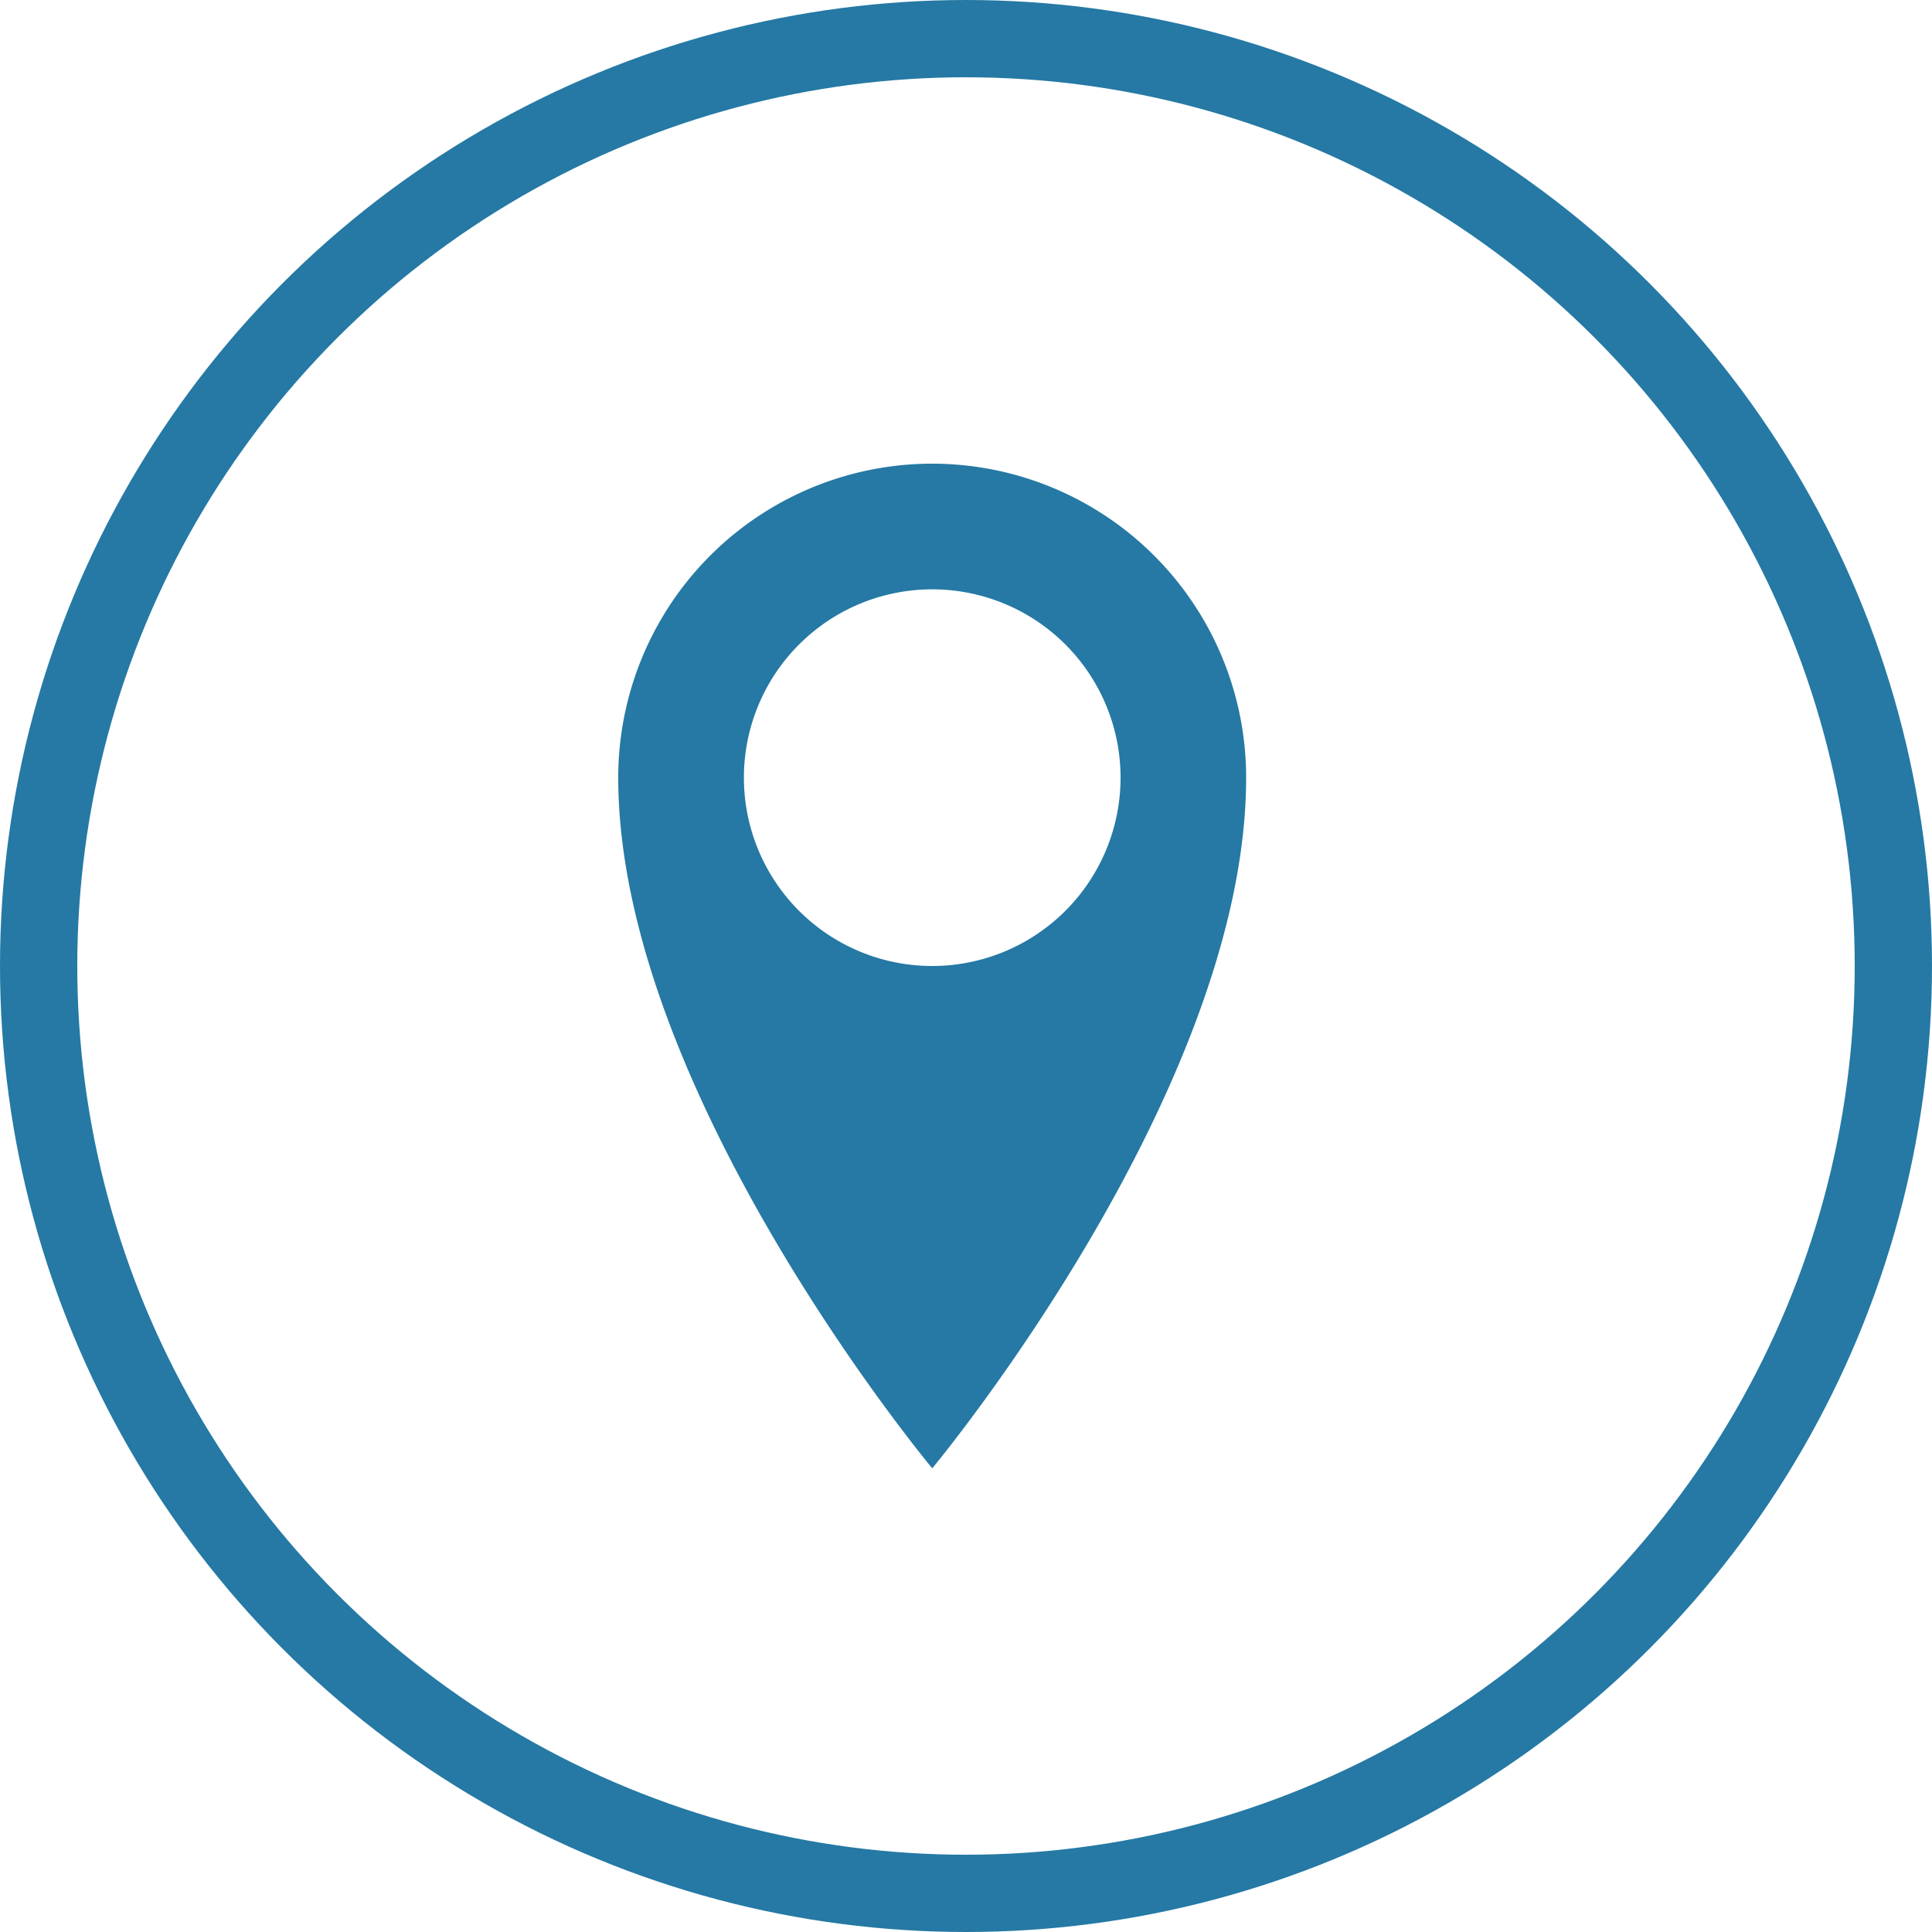
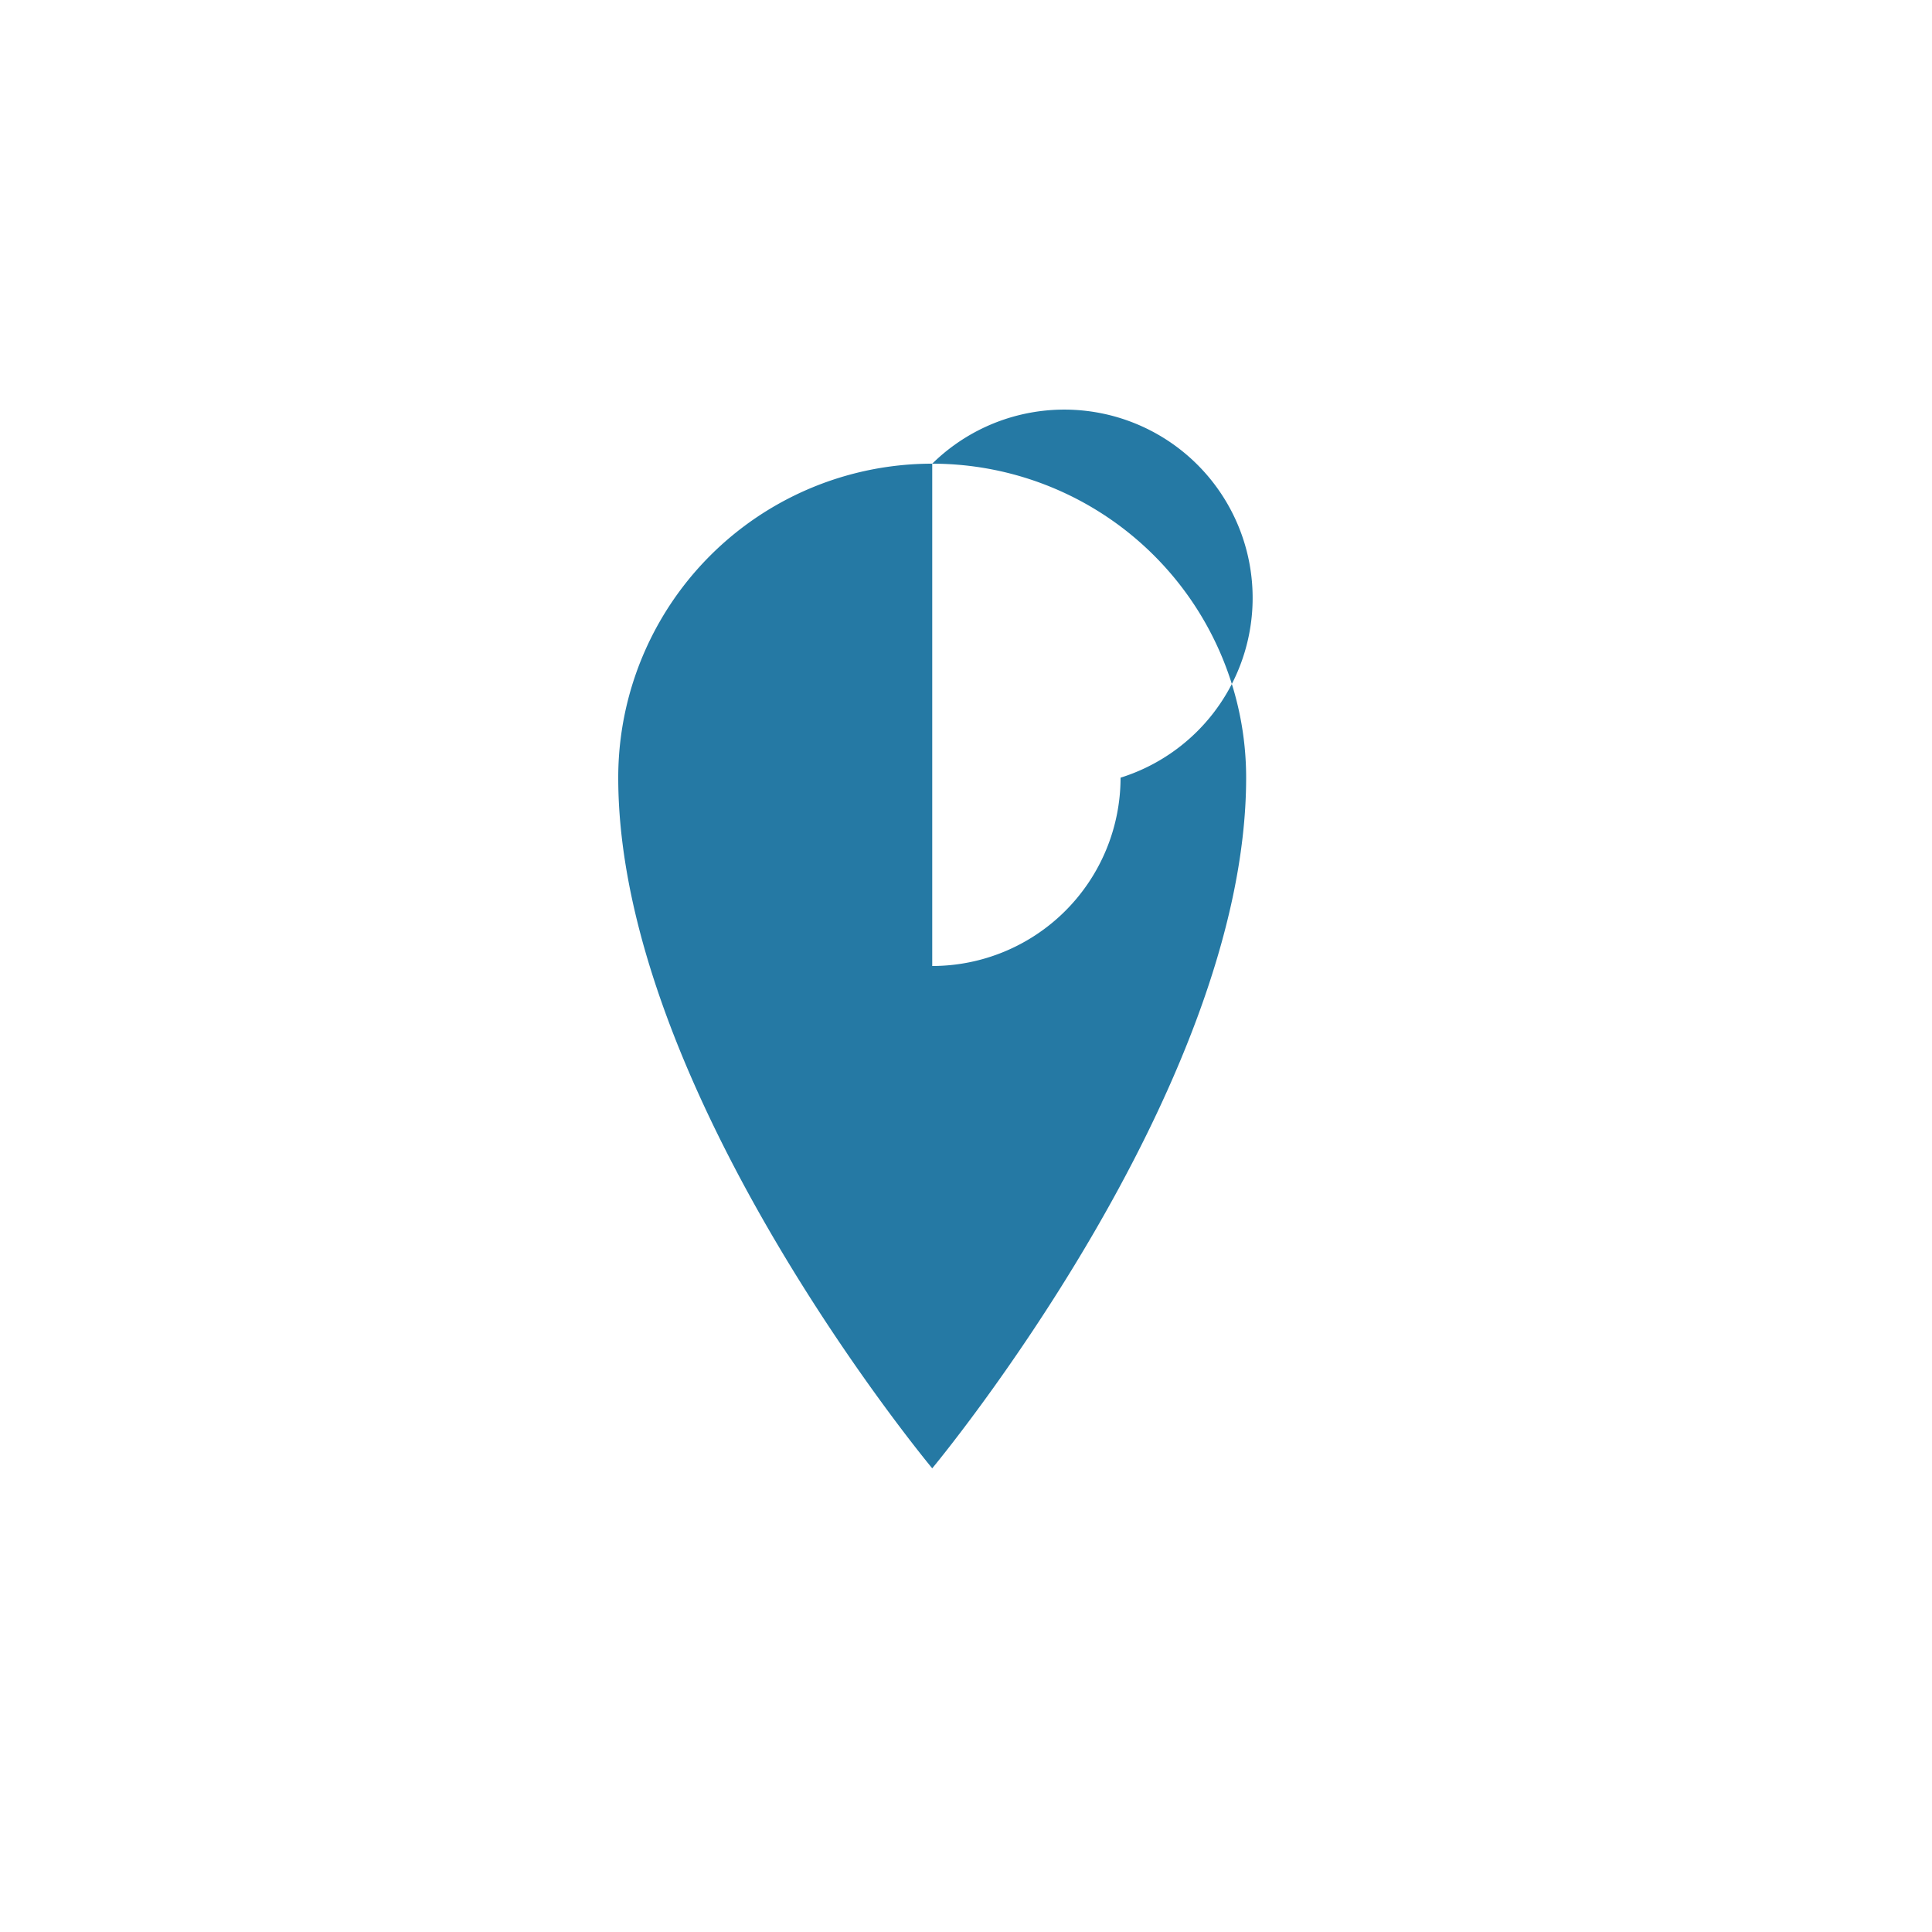
<svg xmlns="http://www.w3.org/2000/svg" id="Group_297" data-name="Group 297" width="25" height="25" viewBox="0 0 25 25">
-   <path id="location" d="M10.313,0A4.062,4.062,0,0,0,6.25,4.063C6.25,8.125,10.313,13,10.313,13s4.062-4.875,4.062-8.937A4.063,4.063,0,0,0,10.313,0Zm0,6.5A2.437,2.437,0,1,1,12.75,4.063,2.438,2.438,0,0,1,10.313,6.5Z" transform="translate(1.75 6)" fill="#2579a4" />
+   <path id="location" d="M10.313,0A4.062,4.062,0,0,0,6.25,4.063C6.25,8.125,10.313,13,10.313,13s4.062-4.875,4.062-8.937A4.063,4.063,0,0,0,10.313,0ZA2.437,2.437,0,1,1,12.75,4.063,2.438,2.438,0,0,1,10.313,6.5Z" transform="translate(1.75 6)" fill="#2579a4" />
  <g id="Group_206" data-name="Group 206">
    <g id="Ellipse_11" data-name="Ellipse 11" fill="none" stroke="#2579a4" stroke-width="1">
      <circle cx="12.5" cy="12.5" r="12.5" stroke="none" />
-       <circle cx="12.5" cy="12.5" r="12" fill="none" />
    </g>
  </g>
</svg>